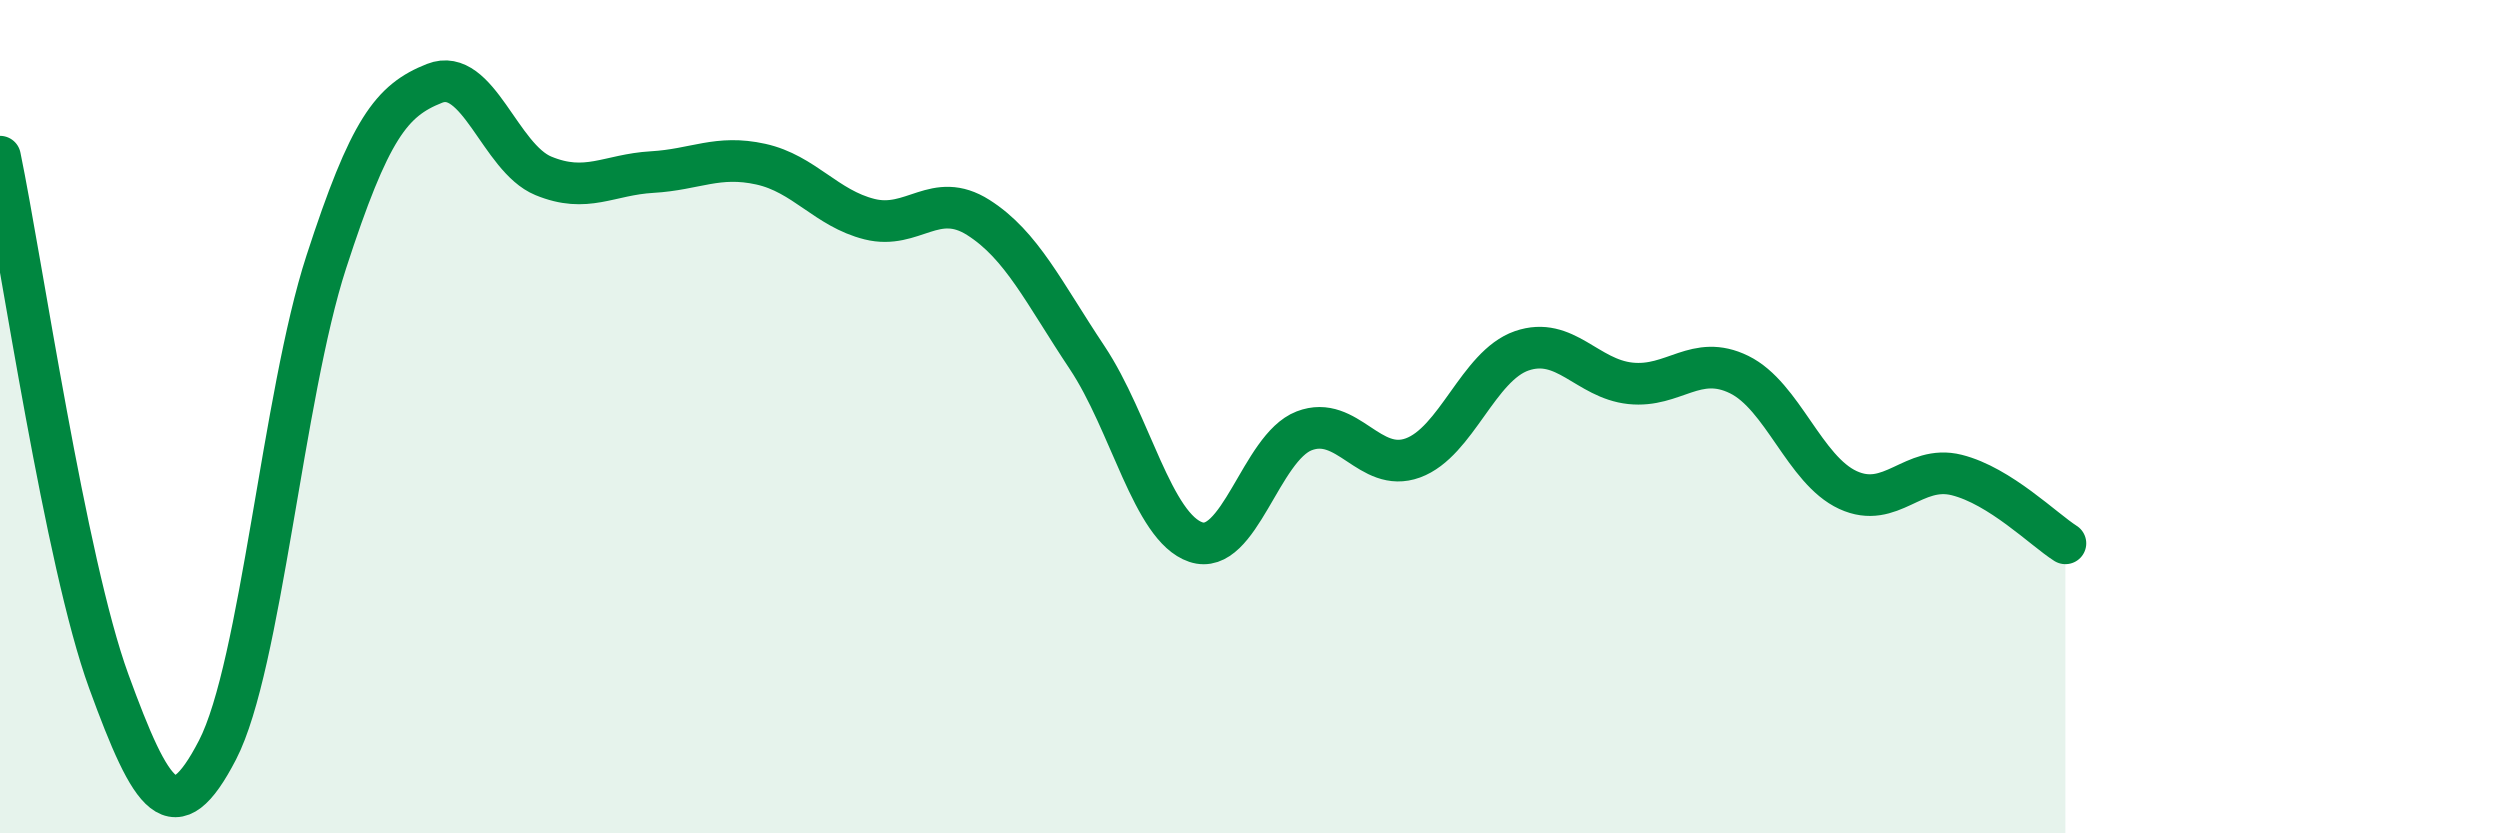
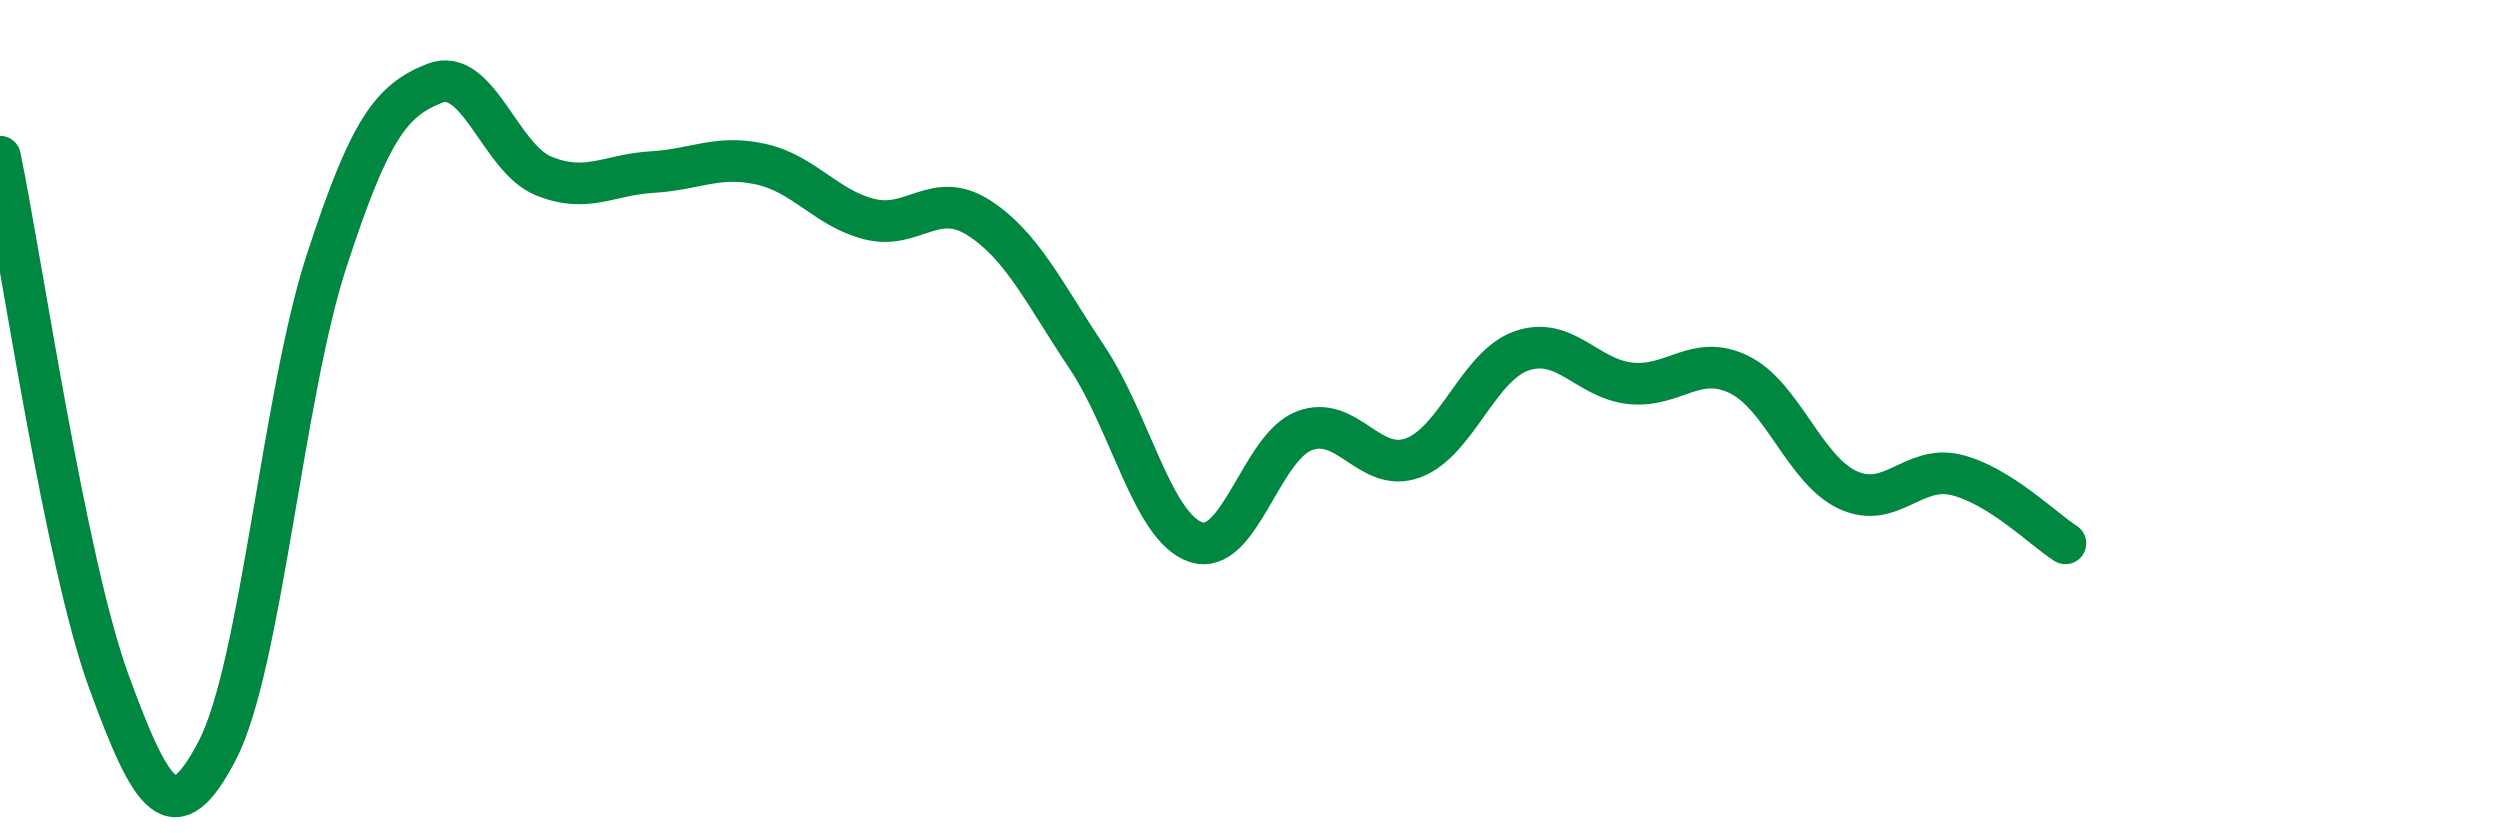
<svg xmlns="http://www.w3.org/2000/svg" width="60" height="20" viewBox="0 0 60 20">
-   <path d="M 0,3.76 C 0.52,6.28 1.57,13.5 2.61,16.35 C 3.65,19.2 4.18,20.01 5.22,18 C 6.26,15.99 6.79,9.49 7.83,6.29 C 8.87,3.09 9.39,2.41 10.43,2 C 11.47,1.59 12,3.79 13.04,4.22 C 14.08,4.65 14.61,4.19 15.65,4.13 C 16.69,4.07 17.22,3.71 18.26,3.94 C 19.3,4.17 19.83,5 20.87,5.26 C 21.91,5.52 22.44,4.56 23.48,5.22 C 24.52,5.88 25.05,7.02 26.09,8.58 C 27.13,10.14 27.66,12.66 28.7,13.01 C 29.74,13.36 30.26,10.74 31.3,10.34 C 32.34,9.94 32.87,11.37 33.91,10.99 C 34.95,10.61 35.48,8.78 36.52,8.42 C 37.56,8.06 38.09,9.09 39.13,9.2 C 40.17,9.31 40.7,8.48 41.74,8.99 C 42.78,9.5 43.31,11.28 44.35,11.76 C 45.39,12.24 45.92,11.14 46.96,11.4 C 48,11.66 49.05,12.71 49.57,13.04L49.57 20L0 20Z" fill="#008740" opacity="0.1" stroke-linecap="round" stroke-linejoin="round" />
  <path d="M 0,3.76 C 0.52,6.28 1.57,13.5 2.61,16.35 C 3.65,19.2 4.18,20.01 5.22,18 C 6.26,15.99 6.79,9.49 7.83,6.29 C 8.87,3.09 9.39,2.41 10.43,2 C 11.47,1.59 12,3.79 13.04,4.22 C 14.08,4.65 14.61,4.19 15.65,4.13 C 16.69,4.07 17.22,3.71 18.26,3.94 C 19.3,4.17 19.83,5 20.87,5.26 C 21.91,5.52 22.44,4.56 23.48,5.22 C 24.52,5.88 25.05,7.02 26.09,8.58 C 27.13,10.14 27.66,12.66 28.7,13.01 C 29.74,13.36 30.26,10.74 31.3,10.34 C 32.34,9.94 32.87,11.37 33.91,10.99 C 34.95,10.61 35.48,8.78 36.52,8.42 C 37.56,8.06 38.09,9.09 39.13,9.2 C 40.17,9.31 40.7,8.48 41.74,8.99 C 42.78,9.5 43.31,11.28 44.35,11.76 C 45.39,12.24 45.92,11.14 46.96,11.4 C 48,11.66 49.05,12.71 49.57,13.04" stroke="#008740" stroke-width="1" fill="none" stroke-linecap="round" stroke-linejoin="round" />
</svg>